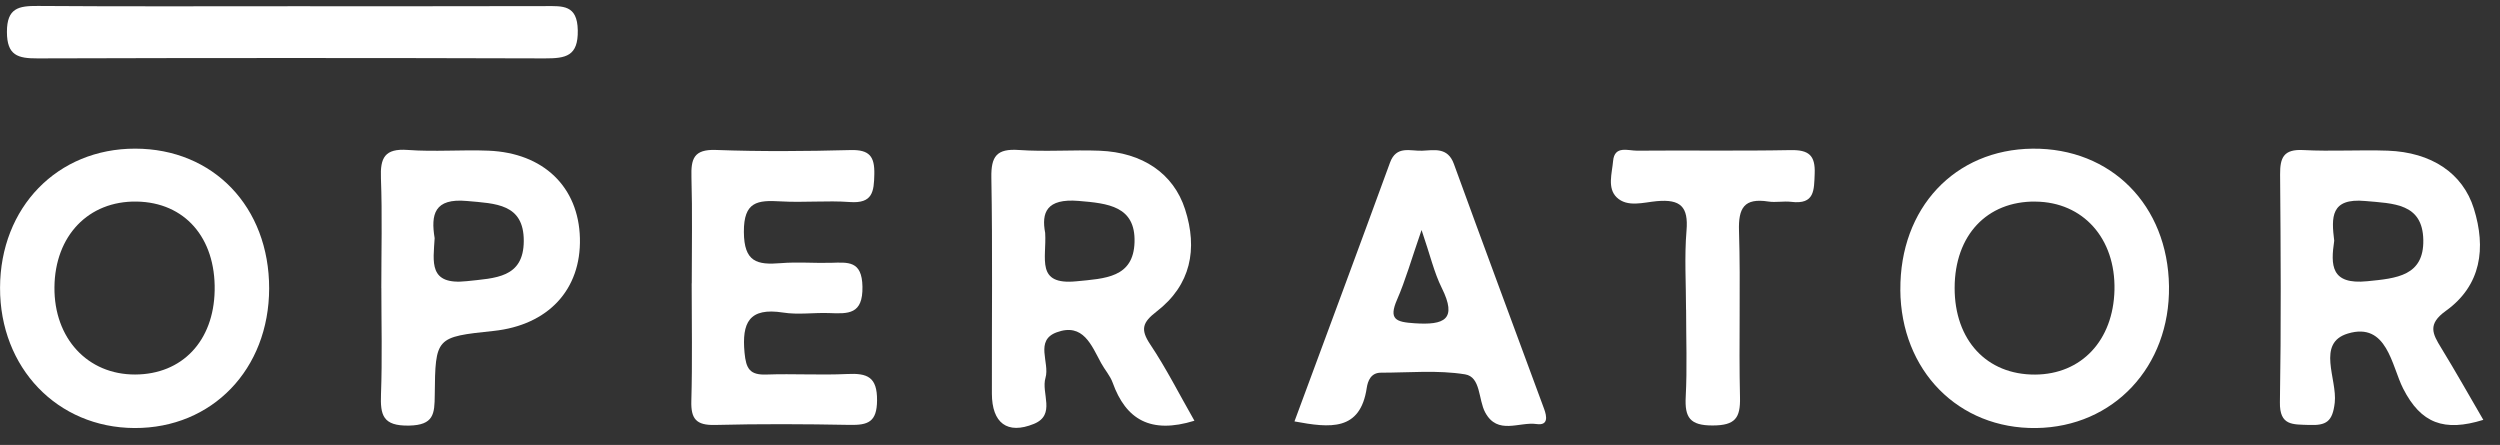
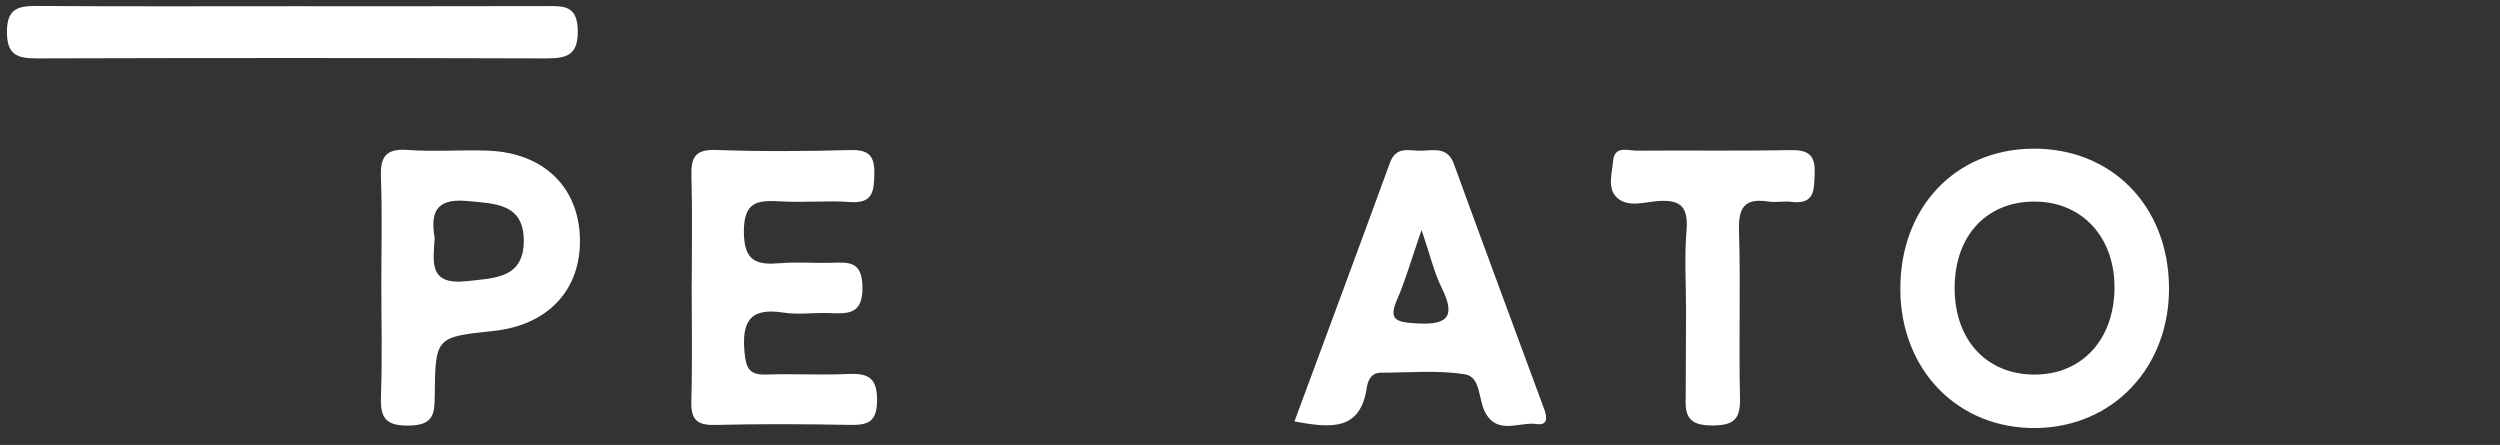
<svg xmlns="http://www.w3.org/2000/svg" width="118" height="21" viewBox="0 0 118 21" fill="none">
  <rect x="0" y="0" width="118" height="21" fill="#333333" stroke="none" />
  <g clip-path="url(#clip0_2233_231935)">
    <path d="M89.697 13.683C89.668 9.822 92.261 7.054 95.939 7.017C99.645 6.983 102.325 9.685 102.377 13.513C102.428 17.306 99.761 20.153 96.111 20.203C92.438 20.252 89.724 17.496 89.695 13.683L89.697 13.683ZM96.074 9.514C93.78 9.492 92.264 11.108 92.259 13.584C92.253 16.055 93.774 17.693 96.059 17.68C98.246 17.668 99.747 16.066 99.803 13.688C99.86 11.256 98.324 9.536 96.074 9.516L96.074 9.514Z" fill="white" />
-     <path d="M12.704 13.612C12.698 17.43 10.012 20.217 6.35 20.203C2.705 20.188 -0.007 17.361 0.002 13.583C0.011 9.789 2.708 7.012 6.381 7.016C10.072 7.019 12.707 9.769 12.704 13.614L12.704 13.612ZM6.449 9.514C4.176 9.478 2.593 11.128 2.57 13.555C2.546 15.966 4.134 17.684 6.379 17.677C8.599 17.669 10.087 16.097 10.132 13.712C10.18 11.217 8.717 9.549 6.447 9.514L6.449 9.514Z" fill="white" />
-     <path d="M117.21 19.818C115.368 20.389 114.27 19.993 113.428 18.34C112.881 17.266 112.675 15.187 110.822 15.742C109.319 16.192 110.326 17.89 110.2 19.006C110.098 19.907 109.795 20.089 108.987 20.058C108.218 20.029 107.592 20.104 107.612 18.984C107.672 15.405 107.651 11.823 107.621 8.241C107.614 7.442 107.784 7.032 108.717 7.083C110.045 7.154 111.38 7.065 112.709 7.112C114.75 7.187 116.242 8.163 116.767 9.848C117.345 11.701 117.123 13.47 115.441 14.675C114.571 15.3 114.814 15.753 115.221 16.415C115.899 17.522 116.535 18.654 117.212 19.816L117.21 19.818ZM110.175 11.361C110.007 12.516 110.003 13.448 111.736 13.274C113.118 13.138 114.413 13.025 114.38 11.323C114.347 9.592 112.976 9.607 111.635 9.487C109.998 9.339 110.038 10.254 110.175 11.363L110.175 11.361Z" fill="white" />
-     <path d="M56.38 19.858C54.307 20.498 53.142 19.801 52.518 18.063C52.4 17.733 52.144 17.453 51.973 17.137C51.517 16.3 51.128 15.226 49.879 15.684C48.823 16.07 49.56 17.117 49.347 17.835C49.132 18.558 49.85 19.579 48.801 20.007C47.541 20.523 46.821 19.962 46.817 18.583C46.81 15.184 46.852 11.783 46.792 8.383C46.775 7.38 47.04 7.005 48.096 7.08C49.359 7.169 50.636 7.065 51.903 7.114C53.929 7.193 55.39 8.188 55.935 9.877C56.541 11.754 56.211 13.453 54.595 14.701C53.929 15.215 53.813 15.54 54.289 16.253C55.044 17.381 55.658 18.601 56.375 19.856L56.38 19.858ZM49.332 10.993C49.407 12.204 48.869 13.466 50.8 13.278C52.159 13.145 53.503 13.112 53.55 11.427C53.598 9.731 52.301 9.598 50.908 9.483C49.389 9.359 49.151 10.037 49.332 10.993Z" fill="white" />
    <path d="M32.651 13.373C32.651 11.701 32.684 10.028 32.636 8.356C32.613 7.51 32.735 7.039 33.789 7.078C35.904 7.156 38.027 7.14 40.144 7.083C41.043 7.059 41.286 7.386 41.268 8.223C41.251 9.044 41.193 9.614 40.115 9.536C39.032 9.457 37.934 9.569 36.847 9.505C35.753 9.441 35.102 9.509 35.111 10.949C35.118 12.37 35.731 12.512 36.853 12.421C37.635 12.357 38.426 12.425 39.212 12.405C40.026 12.383 40.686 12.29 40.708 13.531C40.732 14.848 40.04 14.812 39.139 14.777C38.414 14.75 37.672 14.865 36.964 14.753C35.352 14.502 35.011 15.231 35.142 16.646C35.213 17.399 35.385 17.708 36.178 17.678C37.447 17.633 38.722 17.713 39.991 17.653C40.943 17.607 41.406 17.793 41.397 18.9C41.39 19.922 40.969 20.071 40.104 20.055C37.985 20.015 35.866 20.004 33.747 20.058C32.857 20.08 32.607 19.767 32.631 18.926C32.684 17.077 32.647 15.224 32.647 13.373L32.651 13.373Z" fill="white" />
    <path d="M61.1 19.887C62.612 15.798 64.124 11.741 65.608 7.676C65.909 6.85 66.573 7.138 67.124 7.114C67.7 7.089 68.331 6.937 68.621 7.732C70.027 11.595 71.46 15.446 72.883 19.302C73.014 19.659 73.087 20.095 72.527 20.015C71.708 19.896 70.687 20.551 70.102 19.468C69.772 18.858 69.901 17.792 69.15 17.669C67.857 17.46 66.505 17.591 65.178 17.591C64.707 17.591 64.56 17.979 64.51 18.311C64.204 20.354 62.794 20.206 61.1 19.891L61.1 19.887ZM67.098 10.856C66.613 12.257 66.34 13.229 65.94 14.146C65.535 15.078 65.889 15.2 66.764 15.258C68.178 15.353 68.794 15.082 68.05 13.588C67.689 12.862 67.507 12.051 67.098 10.856Z" fill="white" />
    <path d="M17.998 13.601C17.998 11.872 18.045 10.141 17.98 8.414C17.942 7.453 18.151 6.996 19.251 7.078C20.513 7.172 21.789 7.061 23.057 7.112C25.655 7.216 27.31 8.825 27.372 11.241C27.434 13.672 25.874 15.346 23.297 15.62C20.573 15.908 20.547 15.908 20.52 18.658C20.511 19.529 20.48 20.066 19.306 20.088C18.062 20.111 17.947 19.588 17.983 18.605C18.045 16.938 18 15.268 18 13.597L17.998 13.601ZM20.515 11.241C20.453 12.359 20.208 13.471 22.034 13.271C23.378 13.123 24.715 13.127 24.722 11.376C24.729 9.611 23.391 9.609 22.043 9.487C20.491 9.344 20.332 10.121 20.515 11.241Z" fill="white" />
    <path d="M13.761 0.294C17.753 0.294 21.745 0.299 25.736 0.288C26.56 0.286 27.251 0.219 27.271 1.432C27.293 2.659 26.702 2.757 25.719 2.756C17.737 2.732 9.753 2.732 1.771 2.756C0.839 2.759 0.328 2.617 0.327 1.508C0.325 0.379 0.876 0.274 1.787 0.281C5.779 0.31 9.77 0.294 13.761 0.294Z" fill="white" />
-     <path d="M79.581 14.624C79.581 13.375 79.5 12.118 79.604 10.876C79.696 9.766 79.329 9.394 78.207 9.494C77.582 9.549 76.811 9.802 76.307 9.315C75.857 8.879 76.087 8.179 76.138 7.601C76.203 6.85 76.849 7.116 77.27 7.112C79.683 7.09 82.097 7.132 84.512 7.085C85.374 7.069 85.688 7.328 85.653 8.196C85.621 8.974 85.661 9.664 84.548 9.527C84.191 9.483 83.817 9.567 83.465 9.512C82.322 9.335 82.046 9.817 82.081 10.898C82.161 13.515 82.066 16.136 82.128 18.755C82.152 19.734 81.897 20.079 80.843 20.082C79.759 20.088 79.515 19.701 79.566 18.731C79.637 17.365 79.584 15.994 79.584 14.624L79.581 14.624Z" fill="white" />
+     <path d="M79.581 14.624C79.581 13.375 79.5 12.118 79.604 10.876C79.696 9.766 79.329 9.394 78.207 9.494C77.582 9.549 76.811 9.802 76.307 9.315C75.857 8.879 76.087 8.179 76.138 7.601C76.203 6.85 76.849 7.116 77.27 7.112C79.683 7.09 82.097 7.132 84.512 7.085C85.374 7.069 85.688 7.328 85.653 8.196C85.621 8.974 85.661 9.664 84.548 9.527C84.191 9.483 83.817 9.567 83.465 9.512C82.322 9.335 82.046 9.817 82.081 10.898C82.161 13.515 82.066 16.136 82.128 18.755C82.152 19.734 81.897 20.079 80.843 20.082C79.759 20.088 79.515 19.701 79.566 18.731L79.581 14.624Z" fill="white" />
  </g>
  <defs>
    <clipPath id="clip0_2233_231935">
      <rect width="117.208" height="19.922" fill="white" transform="translate(0.002 0.281)" />
    </clipPath>
  </defs>
</svg>